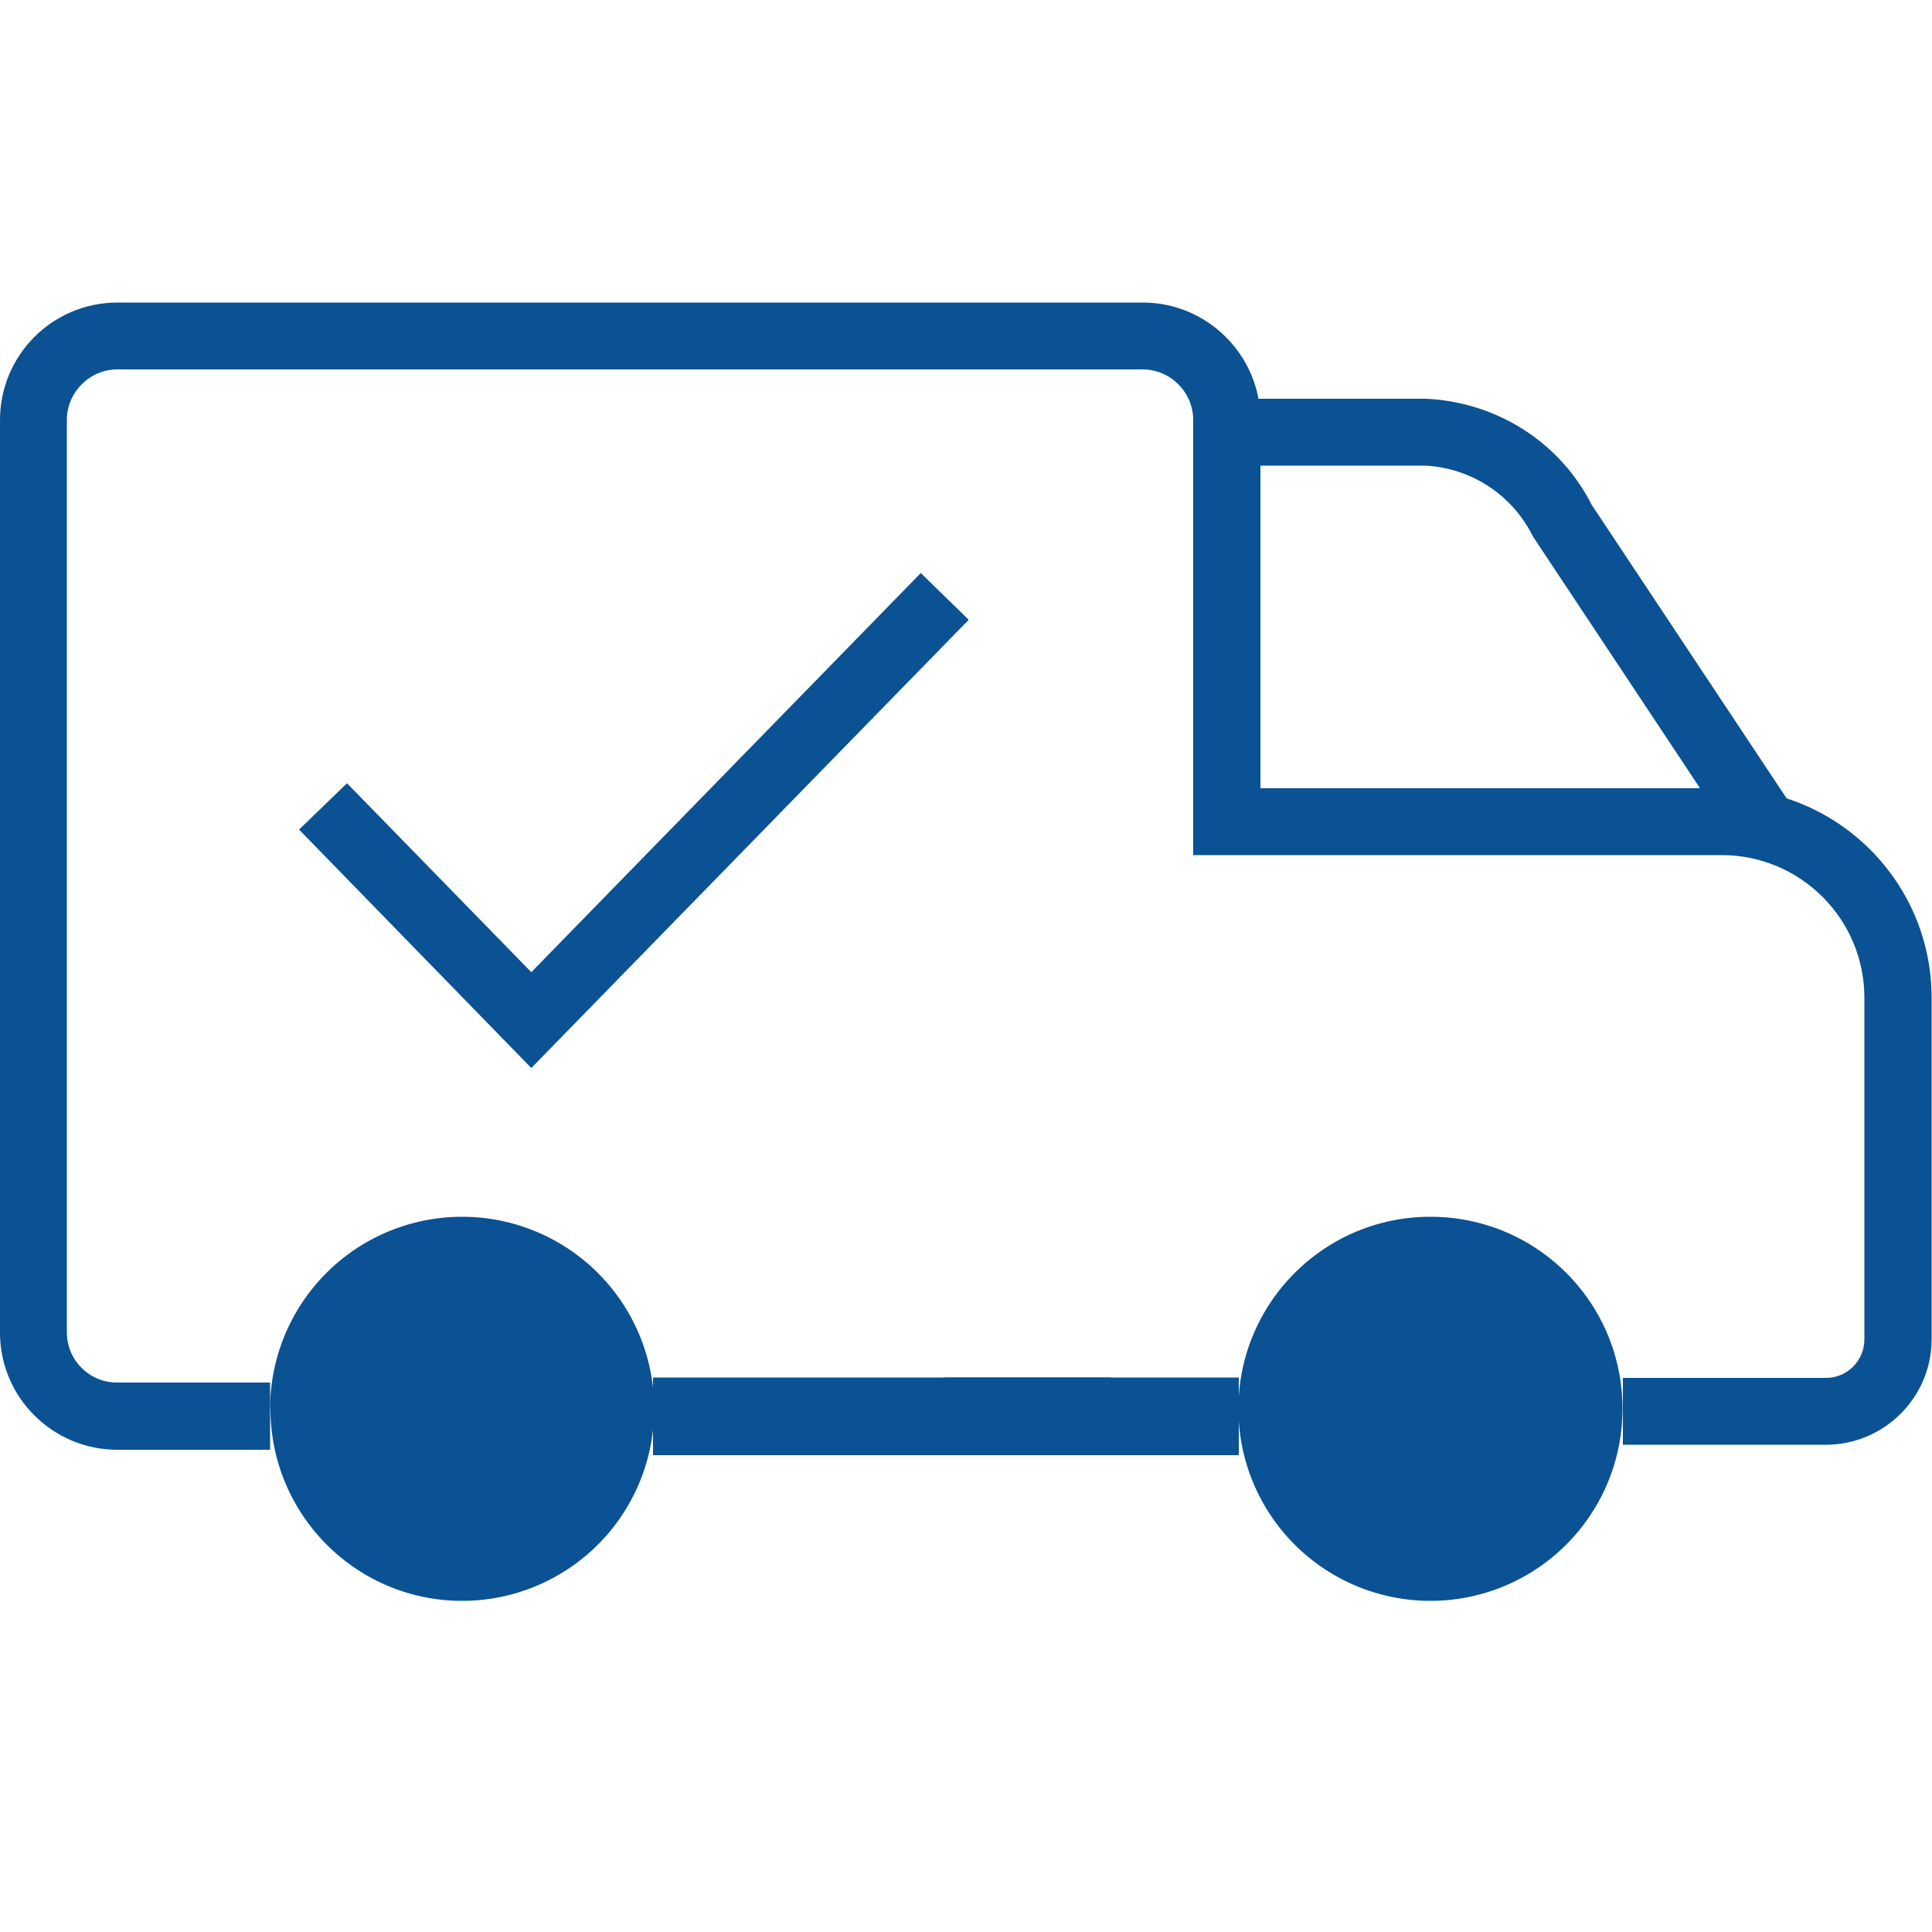
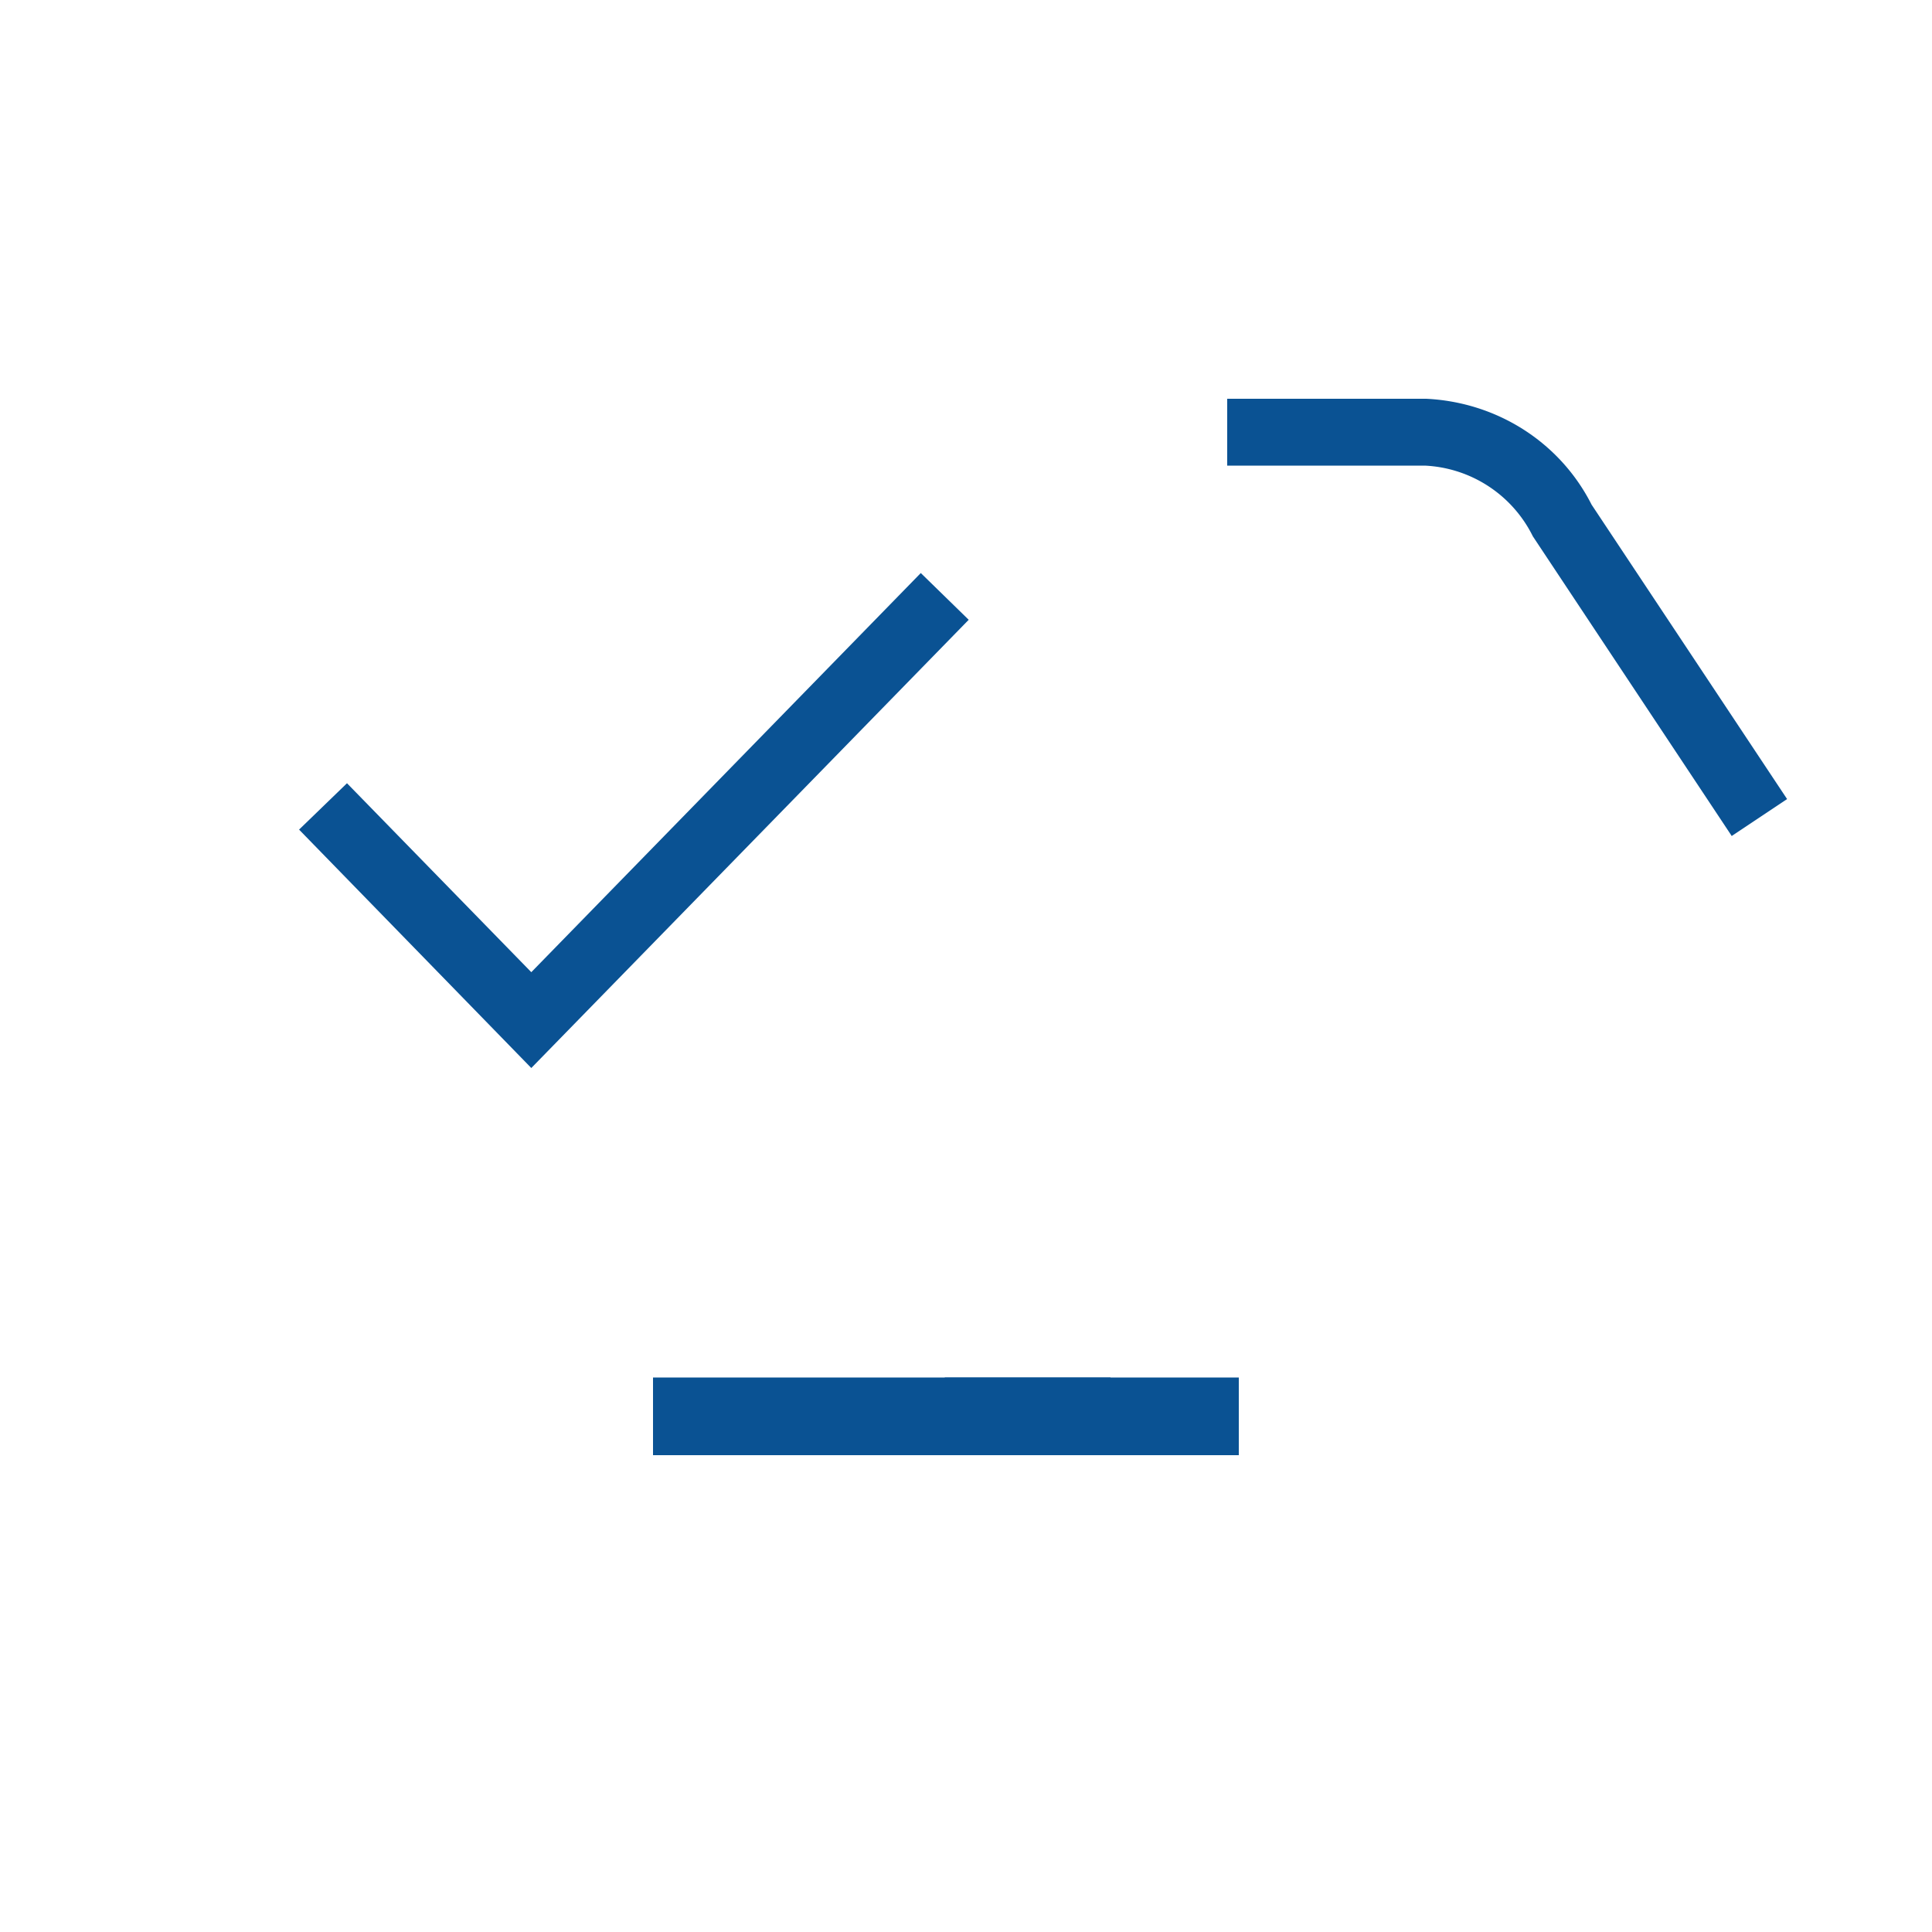
<svg xmlns="http://www.w3.org/2000/svg" id="_レイヤー_2" data-name="レイヤー_2" viewBox="0 0 50 50">
  <defs>
    <style>.cls-2{fill:#0a5293}</style>
  </defs>
  <g id="_レイヤー_1-2" data-name="レイヤー_1">
    <path d="M0 0h50v50H0z" style="fill:none" />
    <path d="M16.9 35.65h11.84v2.01H16.9z" class="cls-2" />
    <path d="M24.45 35.65h7.61v2.01h-7.61z" class="cls-2" />
-     <path d="M32.05 36.46c0-2.74 2.22-4.97 4.97-4.97s4.97 2.22 4.97 4.97a4.97 4.97 0 1 1-9.94 0M6.99 36.46a4.97 4.97 0 1 1 4.97 4.97C9.22 41.43 7 39.2 7 36.46Z" class="cls-2" />
-     <path d="M6.99 37.52H3.04C1.36 37.52 0 36.16 0 34.49V10.87c0-1.68 1.36-3.04 3.04-3.04h26.54c1.67 0 3.04 1.37 3.04 3.04v9.53h11.95c2.99 0 5.42 2.43 5.42 5.42v8.84c0 1.5-1.22 2.72-2.72 2.73H42v-1.73h5.26c.55 0 .99-.45.99-1v-8.84c0-2.04-1.66-3.69-3.69-3.69H30.88V10.87c0-.72-.59-1.31-1.31-1.31H3.04c-.72 0-1.31.59-1.31 1.31v23.61c0 .72.58 1.3 1.3 1.3h3.96v1.73Z" class="cls-2" />
    <path d="m44.82 21.64-5.15-7.76a3.29 3.29 0 0 0-2.8-1.83h-5.11v-1.73h5.15c1.85.09 3.47 1.14 4.28 2.74l5.06 7.62-1.44.96ZM13.75 27.64l-6.01-6.17 1.24-1.2 4.77 4.89 10.08-10.33 1.24 1.21z" class="cls-2" />
  </g>
</svg>